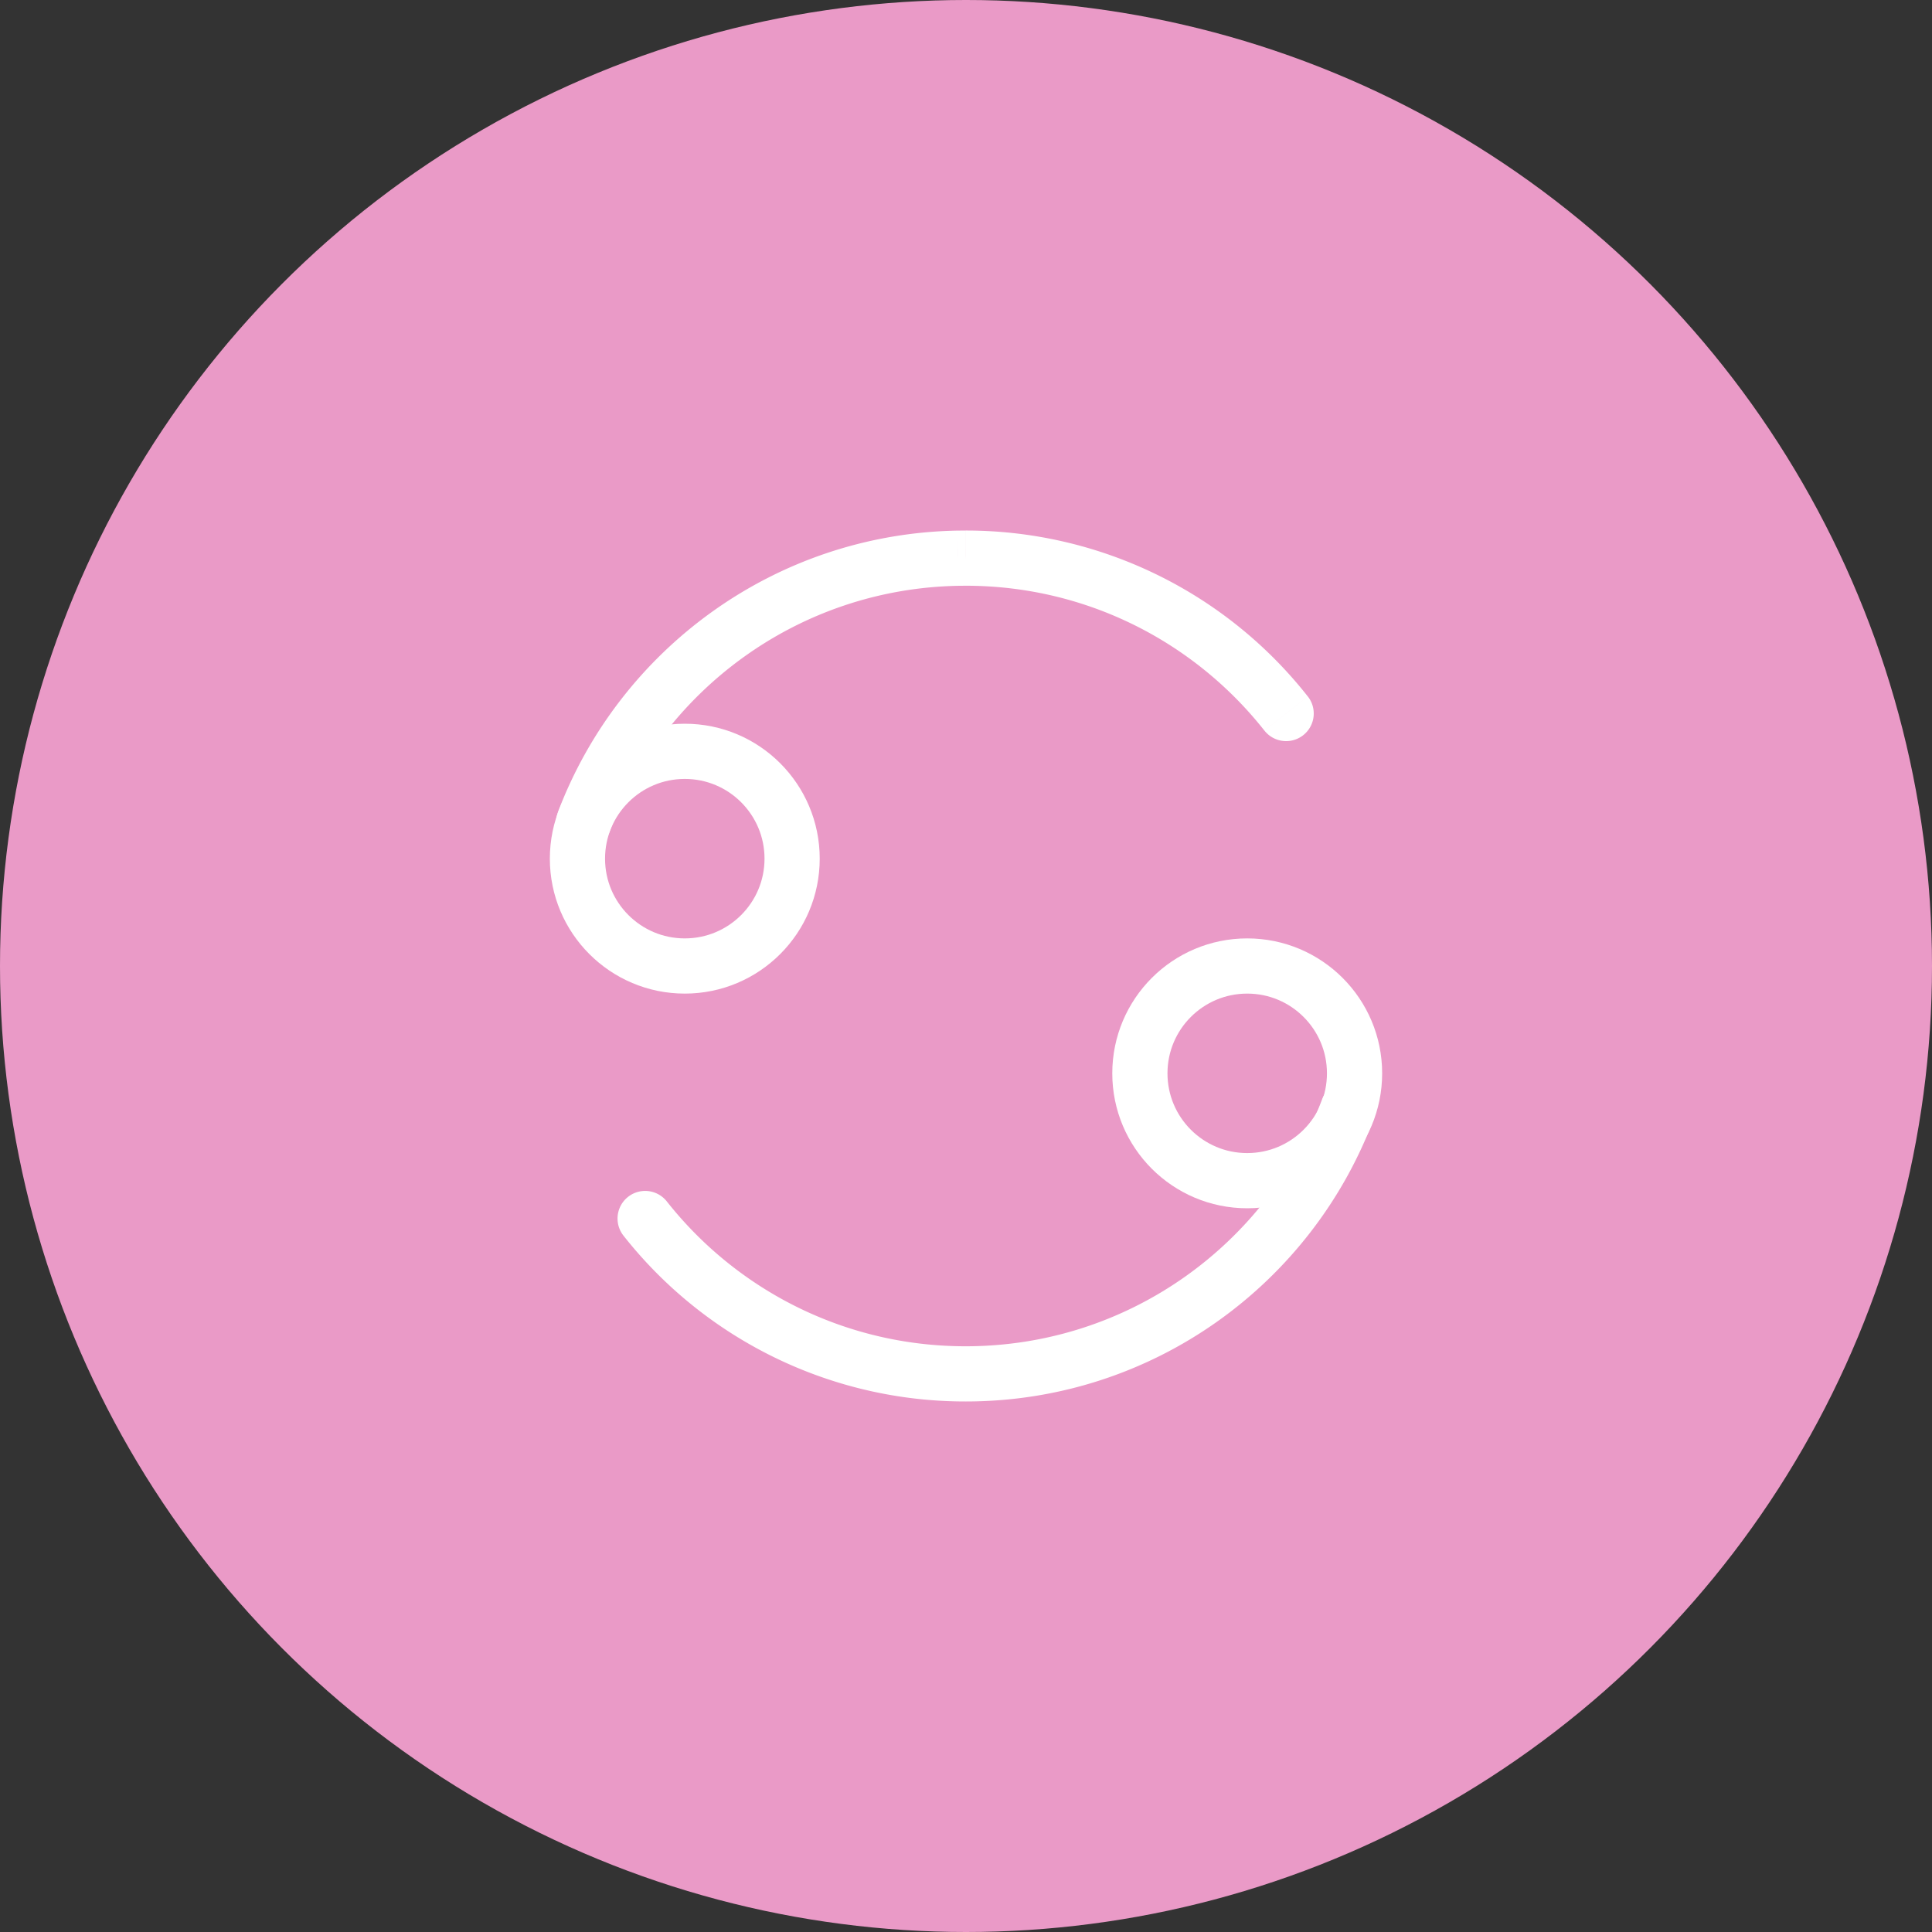
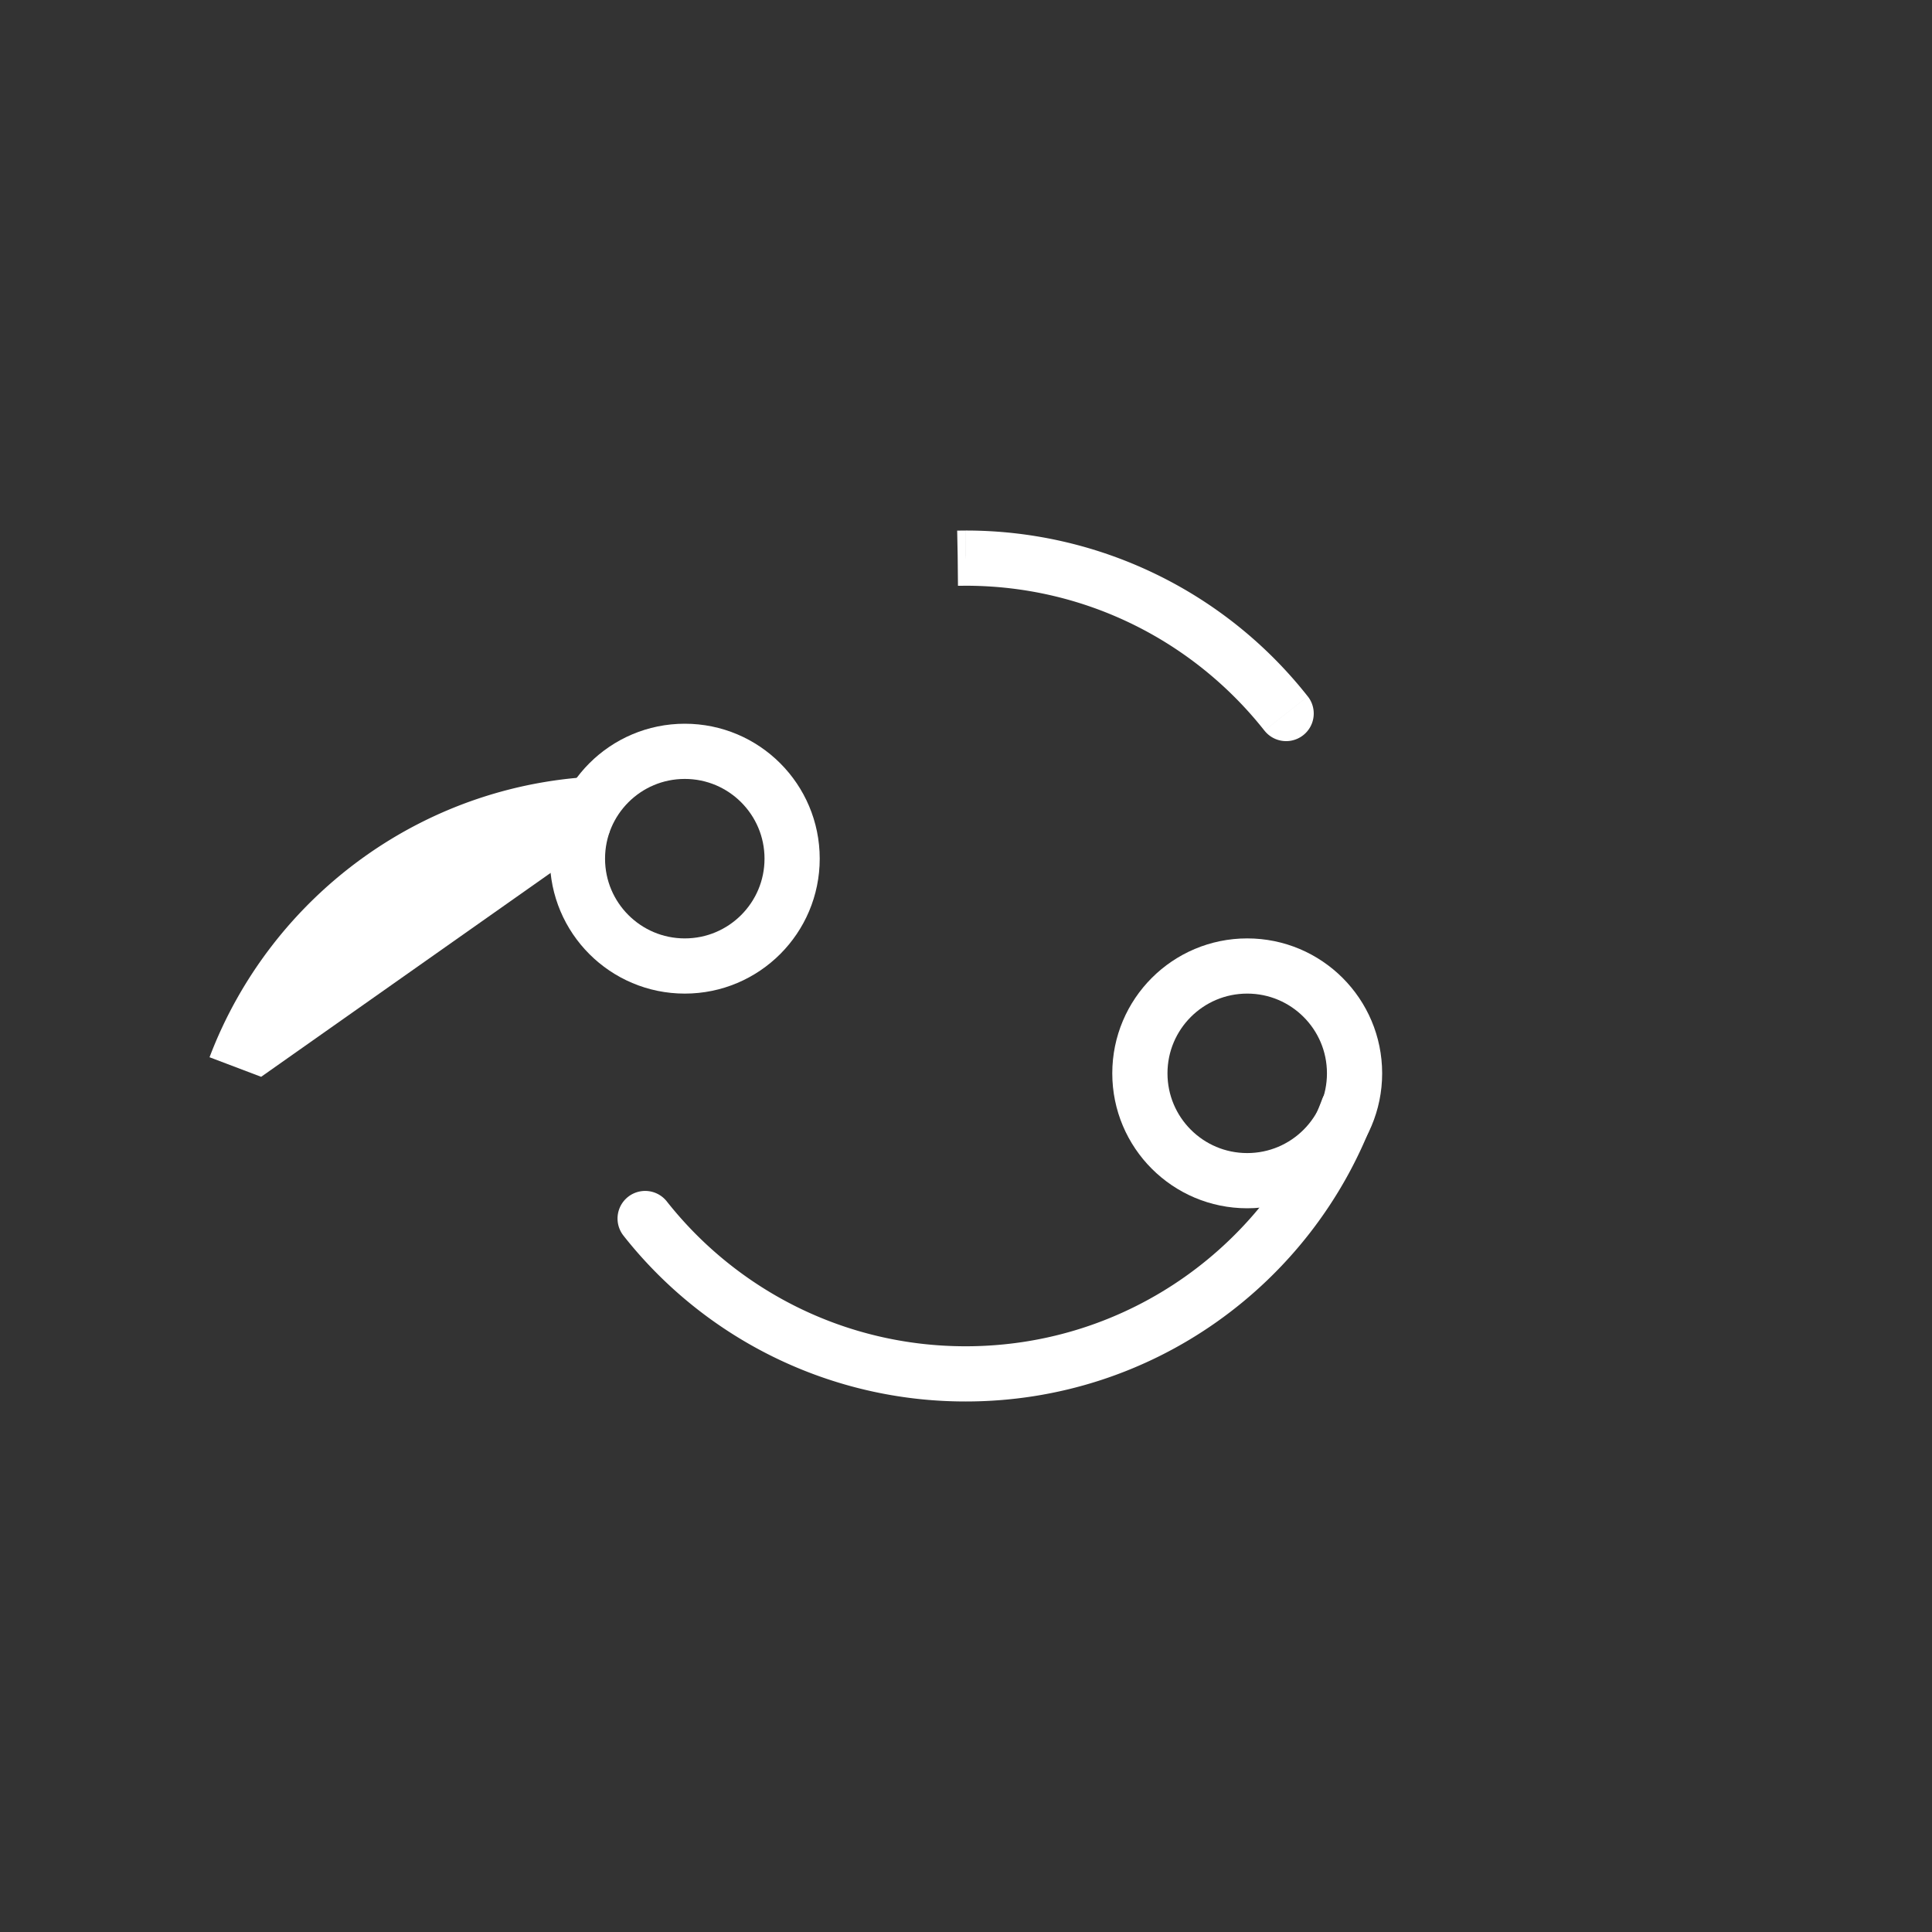
<svg xmlns="http://www.w3.org/2000/svg" width="70" height="70" viewBox="0 0 70 70" fill="none">
  <rect x="0" y="0" width="70" height="70" fill="#333333" stroke="none" />
-   <circle cx="35" cy="35" r="35" fill="#EA9AC7" />
-   <path d="M49.781 40.513a1 1 0 0 0-1.873-.7l1.873.7zM24.16 43.53a1 1 0 0 0-1.57 1.24l1.57-1.24zm-3.938-14.118a1 1 0 1 0 1.87.709l-1.87-.71zM34.7 20.225l-.01-1h-.01l.02 1zm.287-.003v-1h-.01l.01 1zm10.827 6.25a1 1 0 1 0 1.57-1.24l-1.57 1.24zm2.094 13.342c-1.955 5.236-7.004 8.964-12.921 8.964v2c6.779 0 12.558-4.271 14.794-10.265l-1.873-.7zm-12.921 8.964c-4.39 0-8.302-2.05-10.828-5.249l-1.57 1.24a15.762 15.762 0 0 0 12.398 6.009v-2zM22.09 30.12c1.942-5.123 6.851-8.786 12.628-8.895l-.038-2c-6.619.126-12.238 4.322-14.46 10.186l1.87.709zm12.618-8.895.287-.003-.019-2-.287.003.02 2zm.278-.003c4.39 0 8.301 2.05 10.827 5.25l1.57-1.24a15.762 15.762 0 0 0-12.397-6.01v2z" fill="#fff" />
+   <path d="M49.781 40.513a1 1 0 0 0-1.873-.7l1.873.7zM24.16 43.53a1 1 0 0 0-1.57 1.24l1.57-1.24zm-3.938-14.118a1 1 0 1 0 1.87.709l-1.87-.71zM34.7 20.225l-.01-1h-.01l.02 1zm.287-.003v-1h-.01l.01 1zm10.827 6.25a1 1 0 1 0 1.57-1.24l-1.57 1.24zm2.094 13.342c-1.955 5.236-7.004 8.964-12.921 8.964v2c6.779 0 12.558-4.271 14.794-10.265l-1.873-.7zm-12.921 8.964c-4.39 0-8.302-2.05-10.828-5.249l-1.57 1.24a15.762 15.762 0 0 0 12.398 6.009v-2zM22.09 30.12l-.038-2c-6.619.126-12.238 4.322-14.46 10.186l1.87.709zm12.618-8.895.287-.003-.019-2-.287.003.02 2zm.278-.003c4.39 0 8.301 2.05 10.827 5.25l1.57-1.24a15.762 15.762 0 0 0-12.397-6.01v2z" fill="#fff" />
  <circle cx="24.811" cy="31.111" r="3.889" stroke="#fff" stroke-width="2" stroke-linecap="round" />
  <circle cx="45.189" cy="38.889" r="3.889" stroke="#fff" stroke-width="2" stroke-linecap="round" />
</svg>